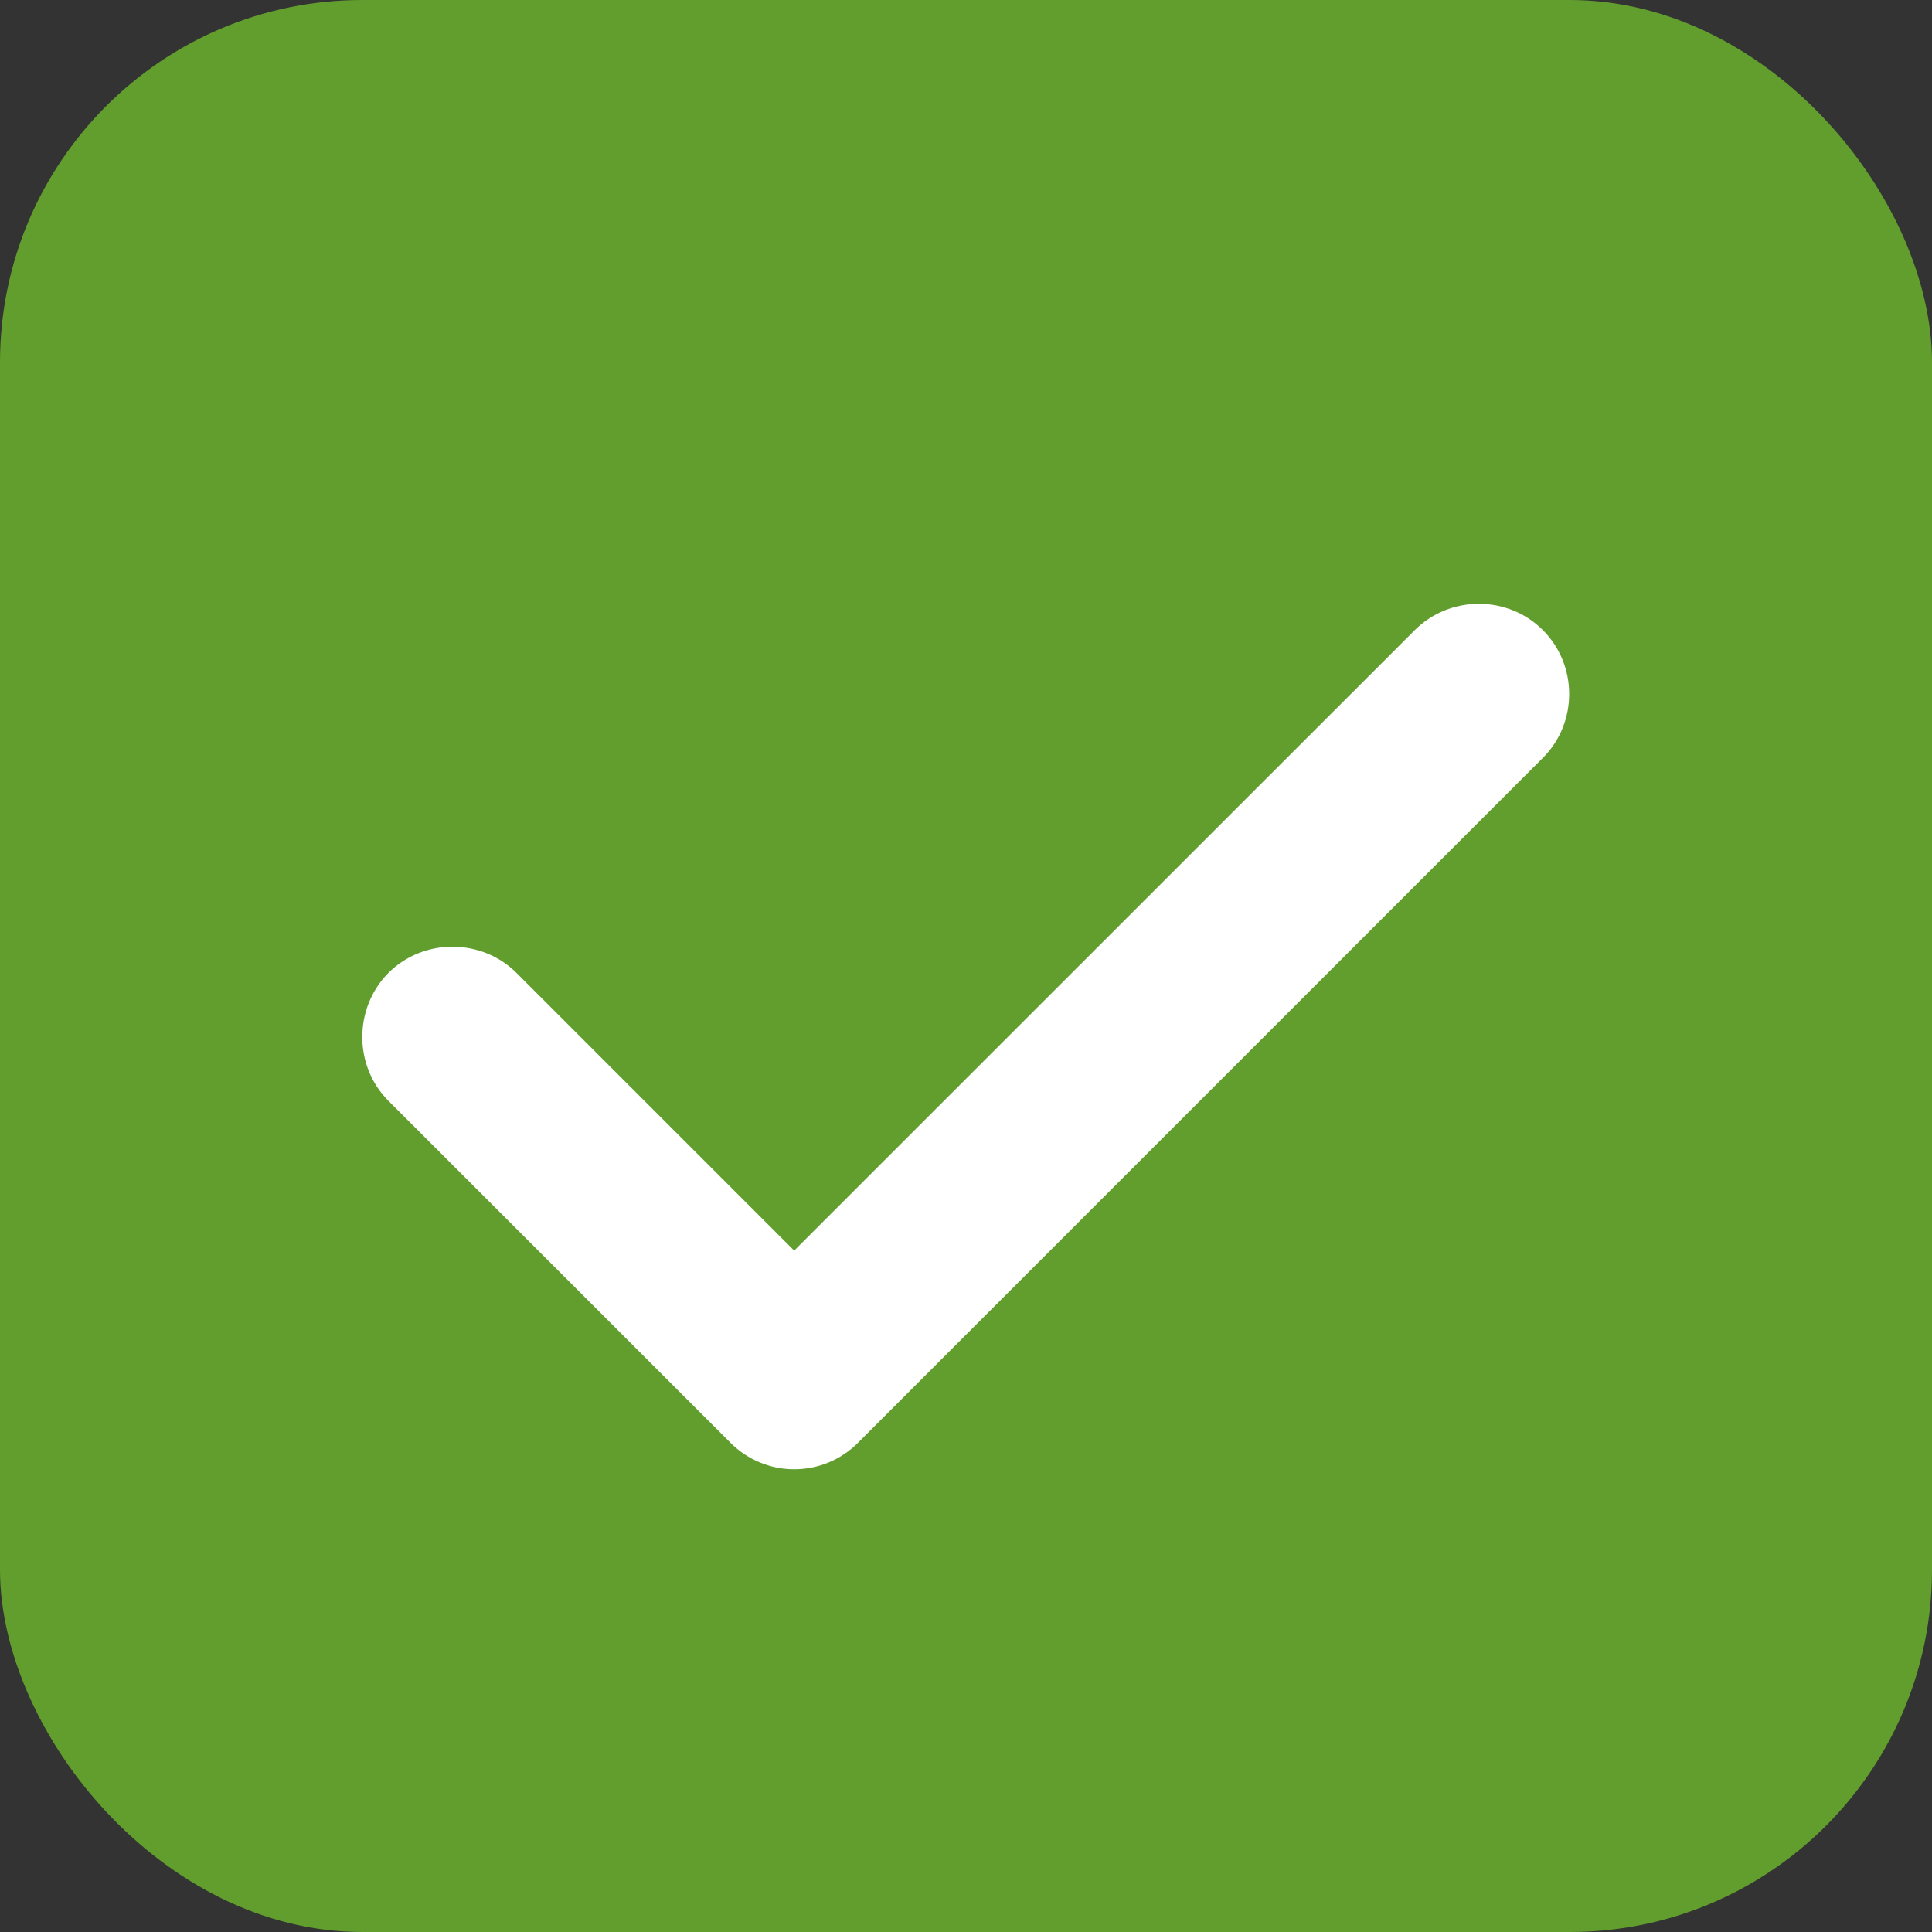
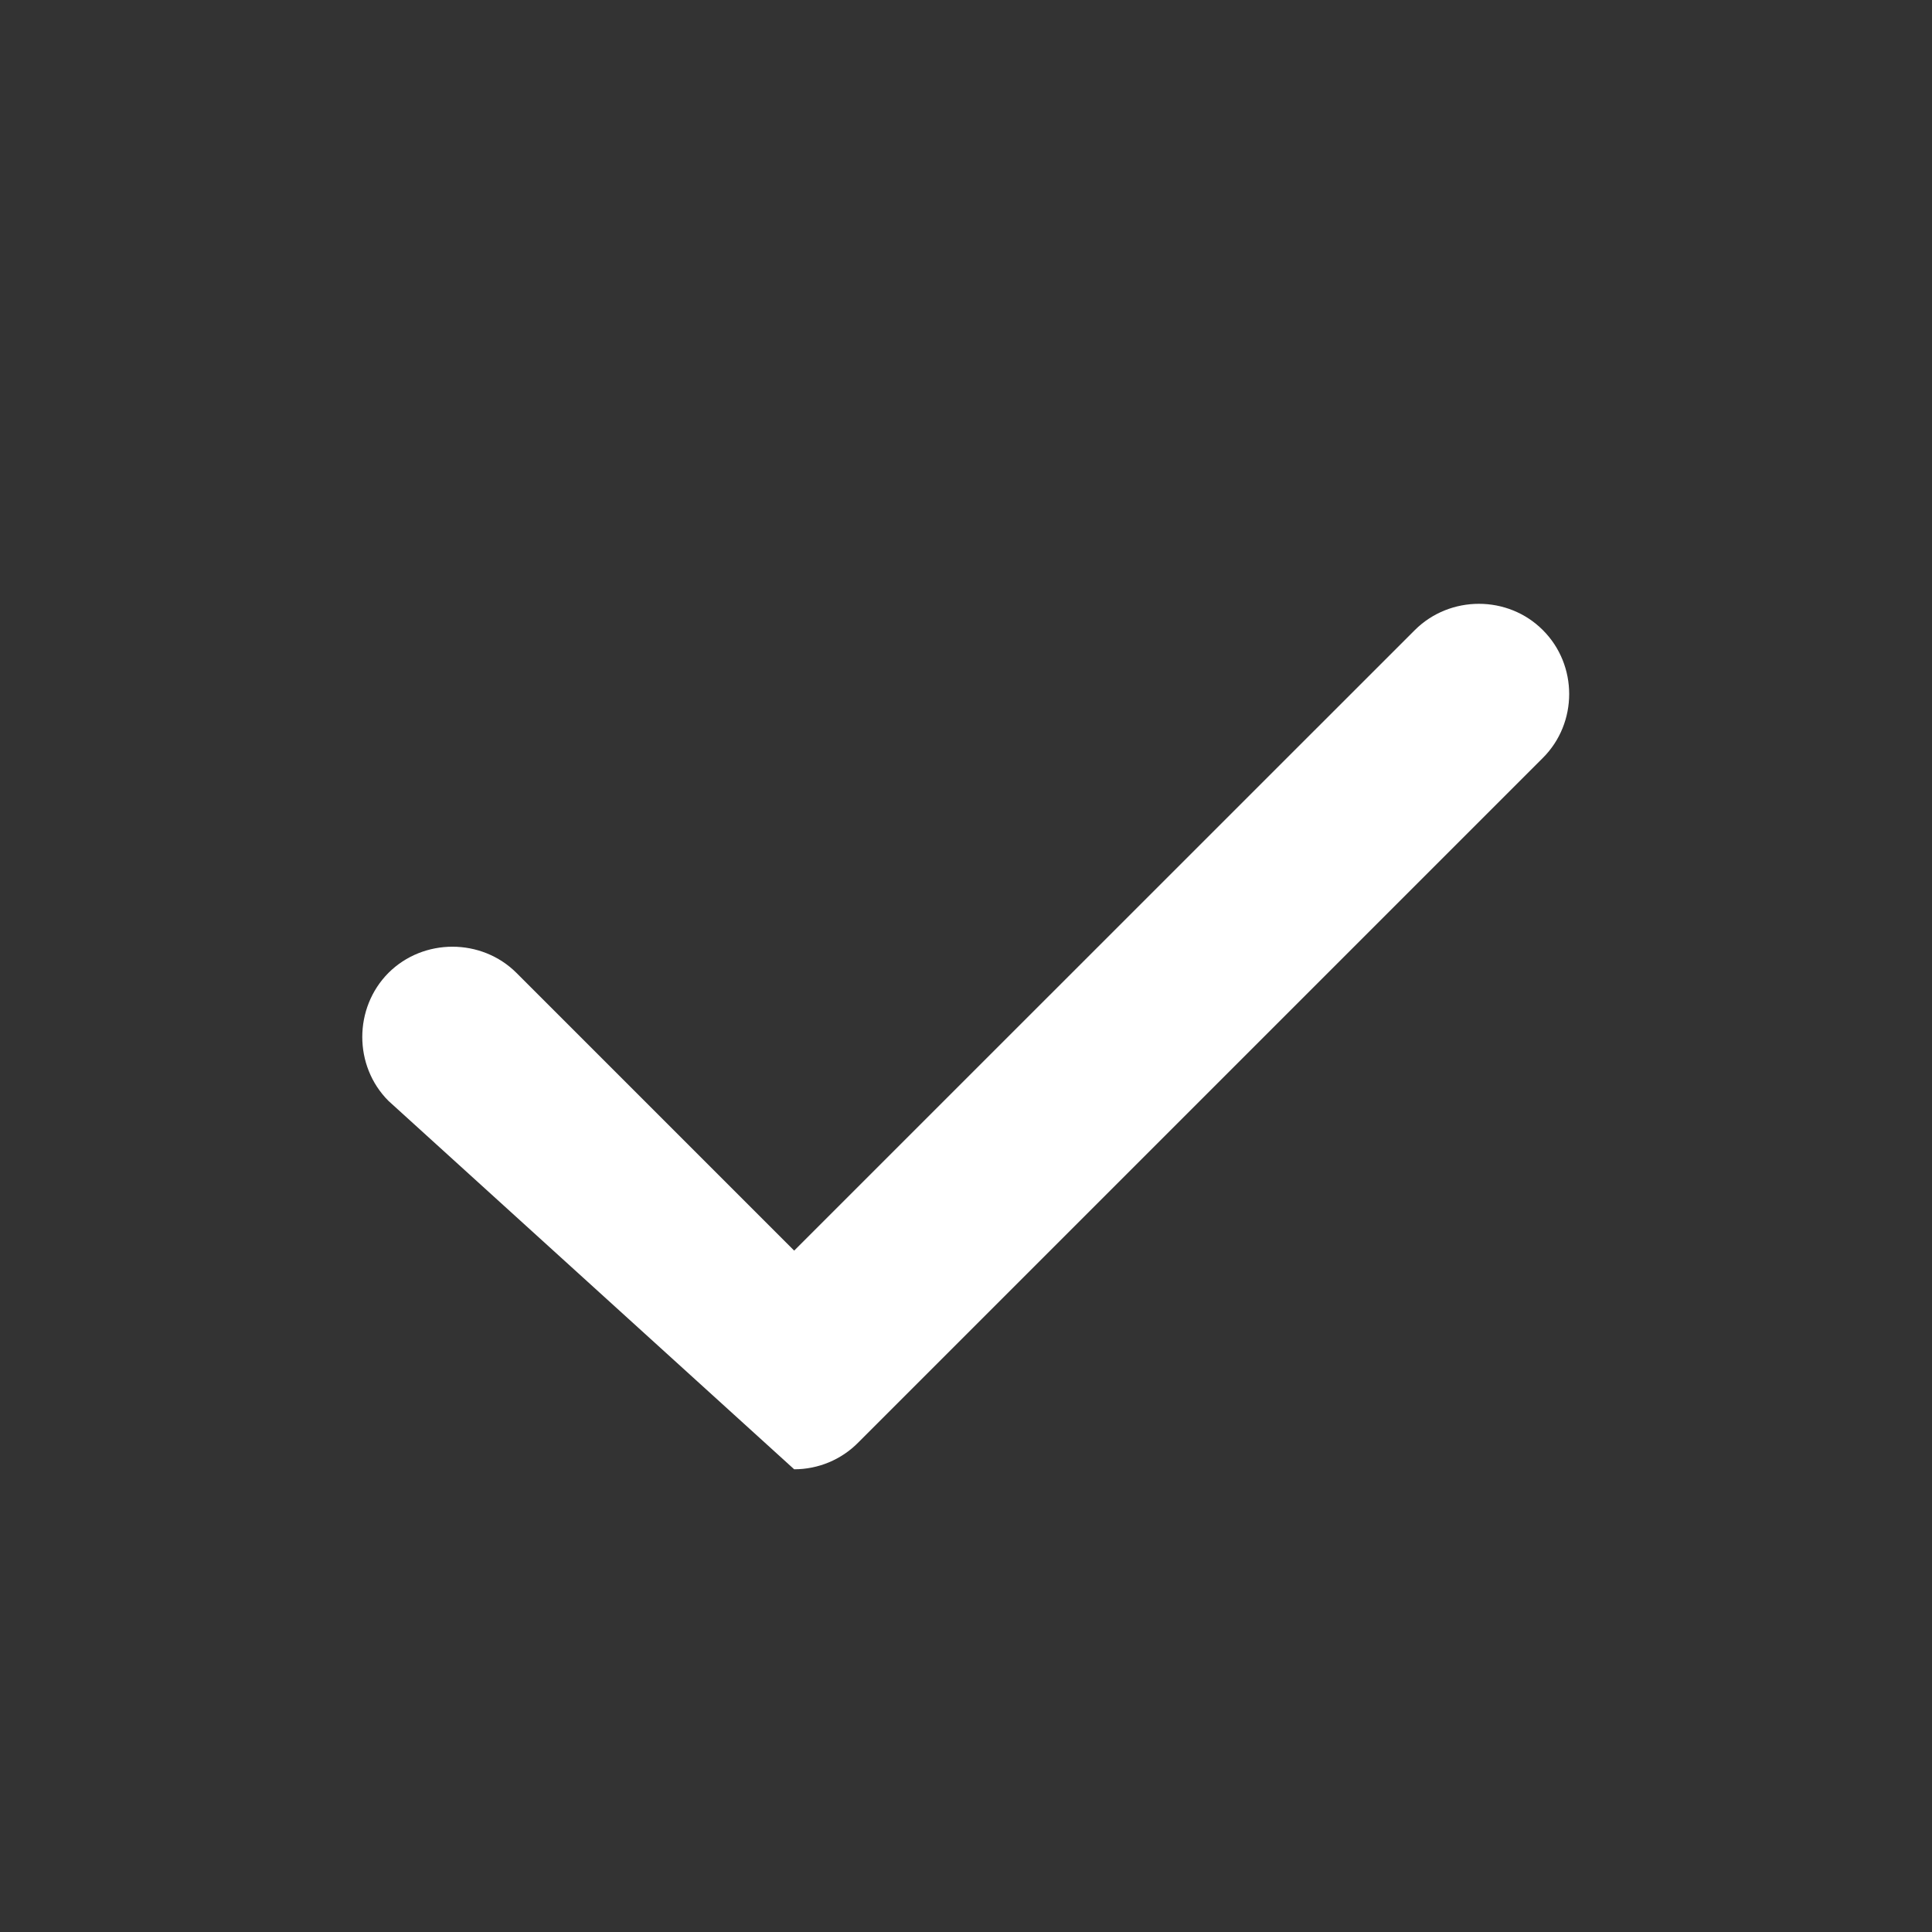
<svg xmlns="http://www.w3.org/2000/svg" width="16" height="16" viewBox="0 0 16 16" fill="none">
  <rect x="0" y="0" width="16" height="16" fill="#333333" stroke="none" />
-   <rect width="16" height="16" rx="3" fill="#619E2D" />
-   <path d="M6.577 12.168C6.378 12.168 6.188 12.088 6.048 11.947L3.217 9.117C2.928 8.828 2.928 8.348 3.217 8.057C3.507 7.768 3.987 7.768 4.277 8.057L6.577 10.357L11.717 5.218C12.008 4.928 12.488 4.928 12.777 5.218C13.068 5.508 13.068 5.987 12.777 6.277L7.107 11.947C6.968 12.088 6.777 12.168 6.577 12.168Z" fill="white" />
+   <path d="M6.577 12.168L3.217 9.117C2.928 8.828 2.928 8.348 3.217 8.057C3.507 7.768 3.987 7.768 4.277 8.057L6.577 10.357L11.717 5.218C12.008 4.928 12.488 4.928 12.777 5.218C13.068 5.508 13.068 5.987 12.777 6.277L7.107 11.947C6.968 12.088 6.777 12.168 6.577 12.168Z" fill="white" />
</svg>